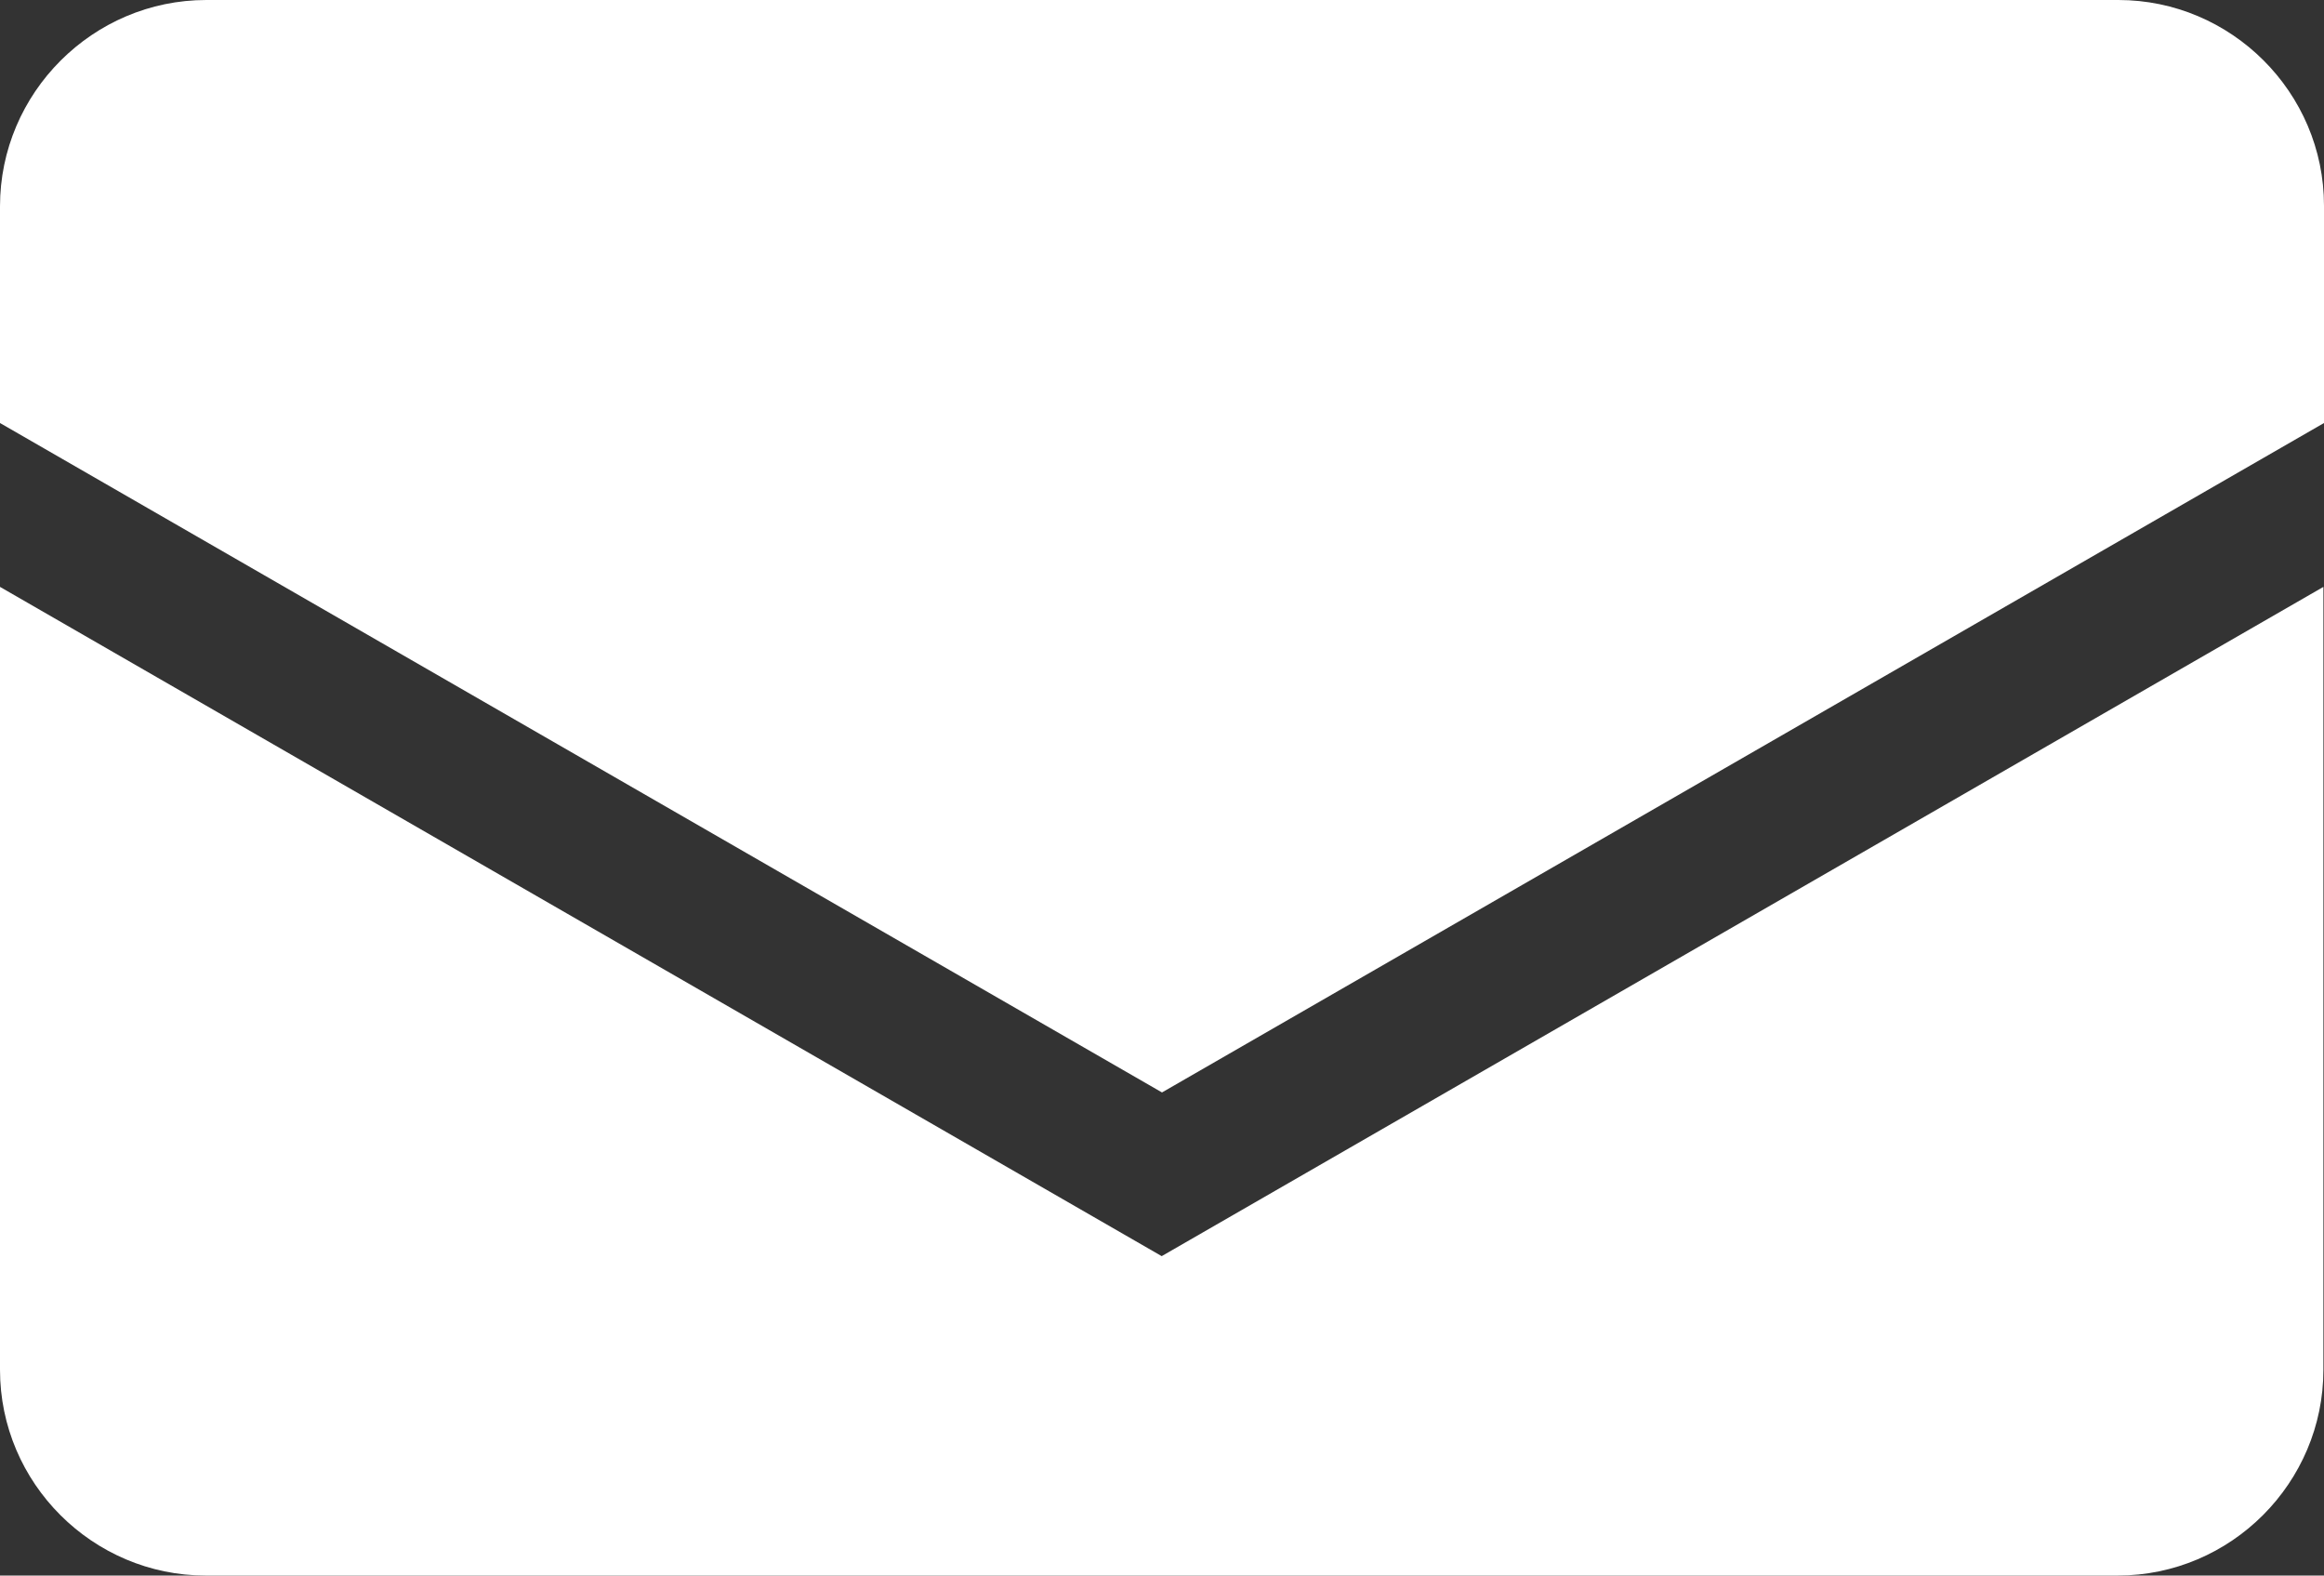
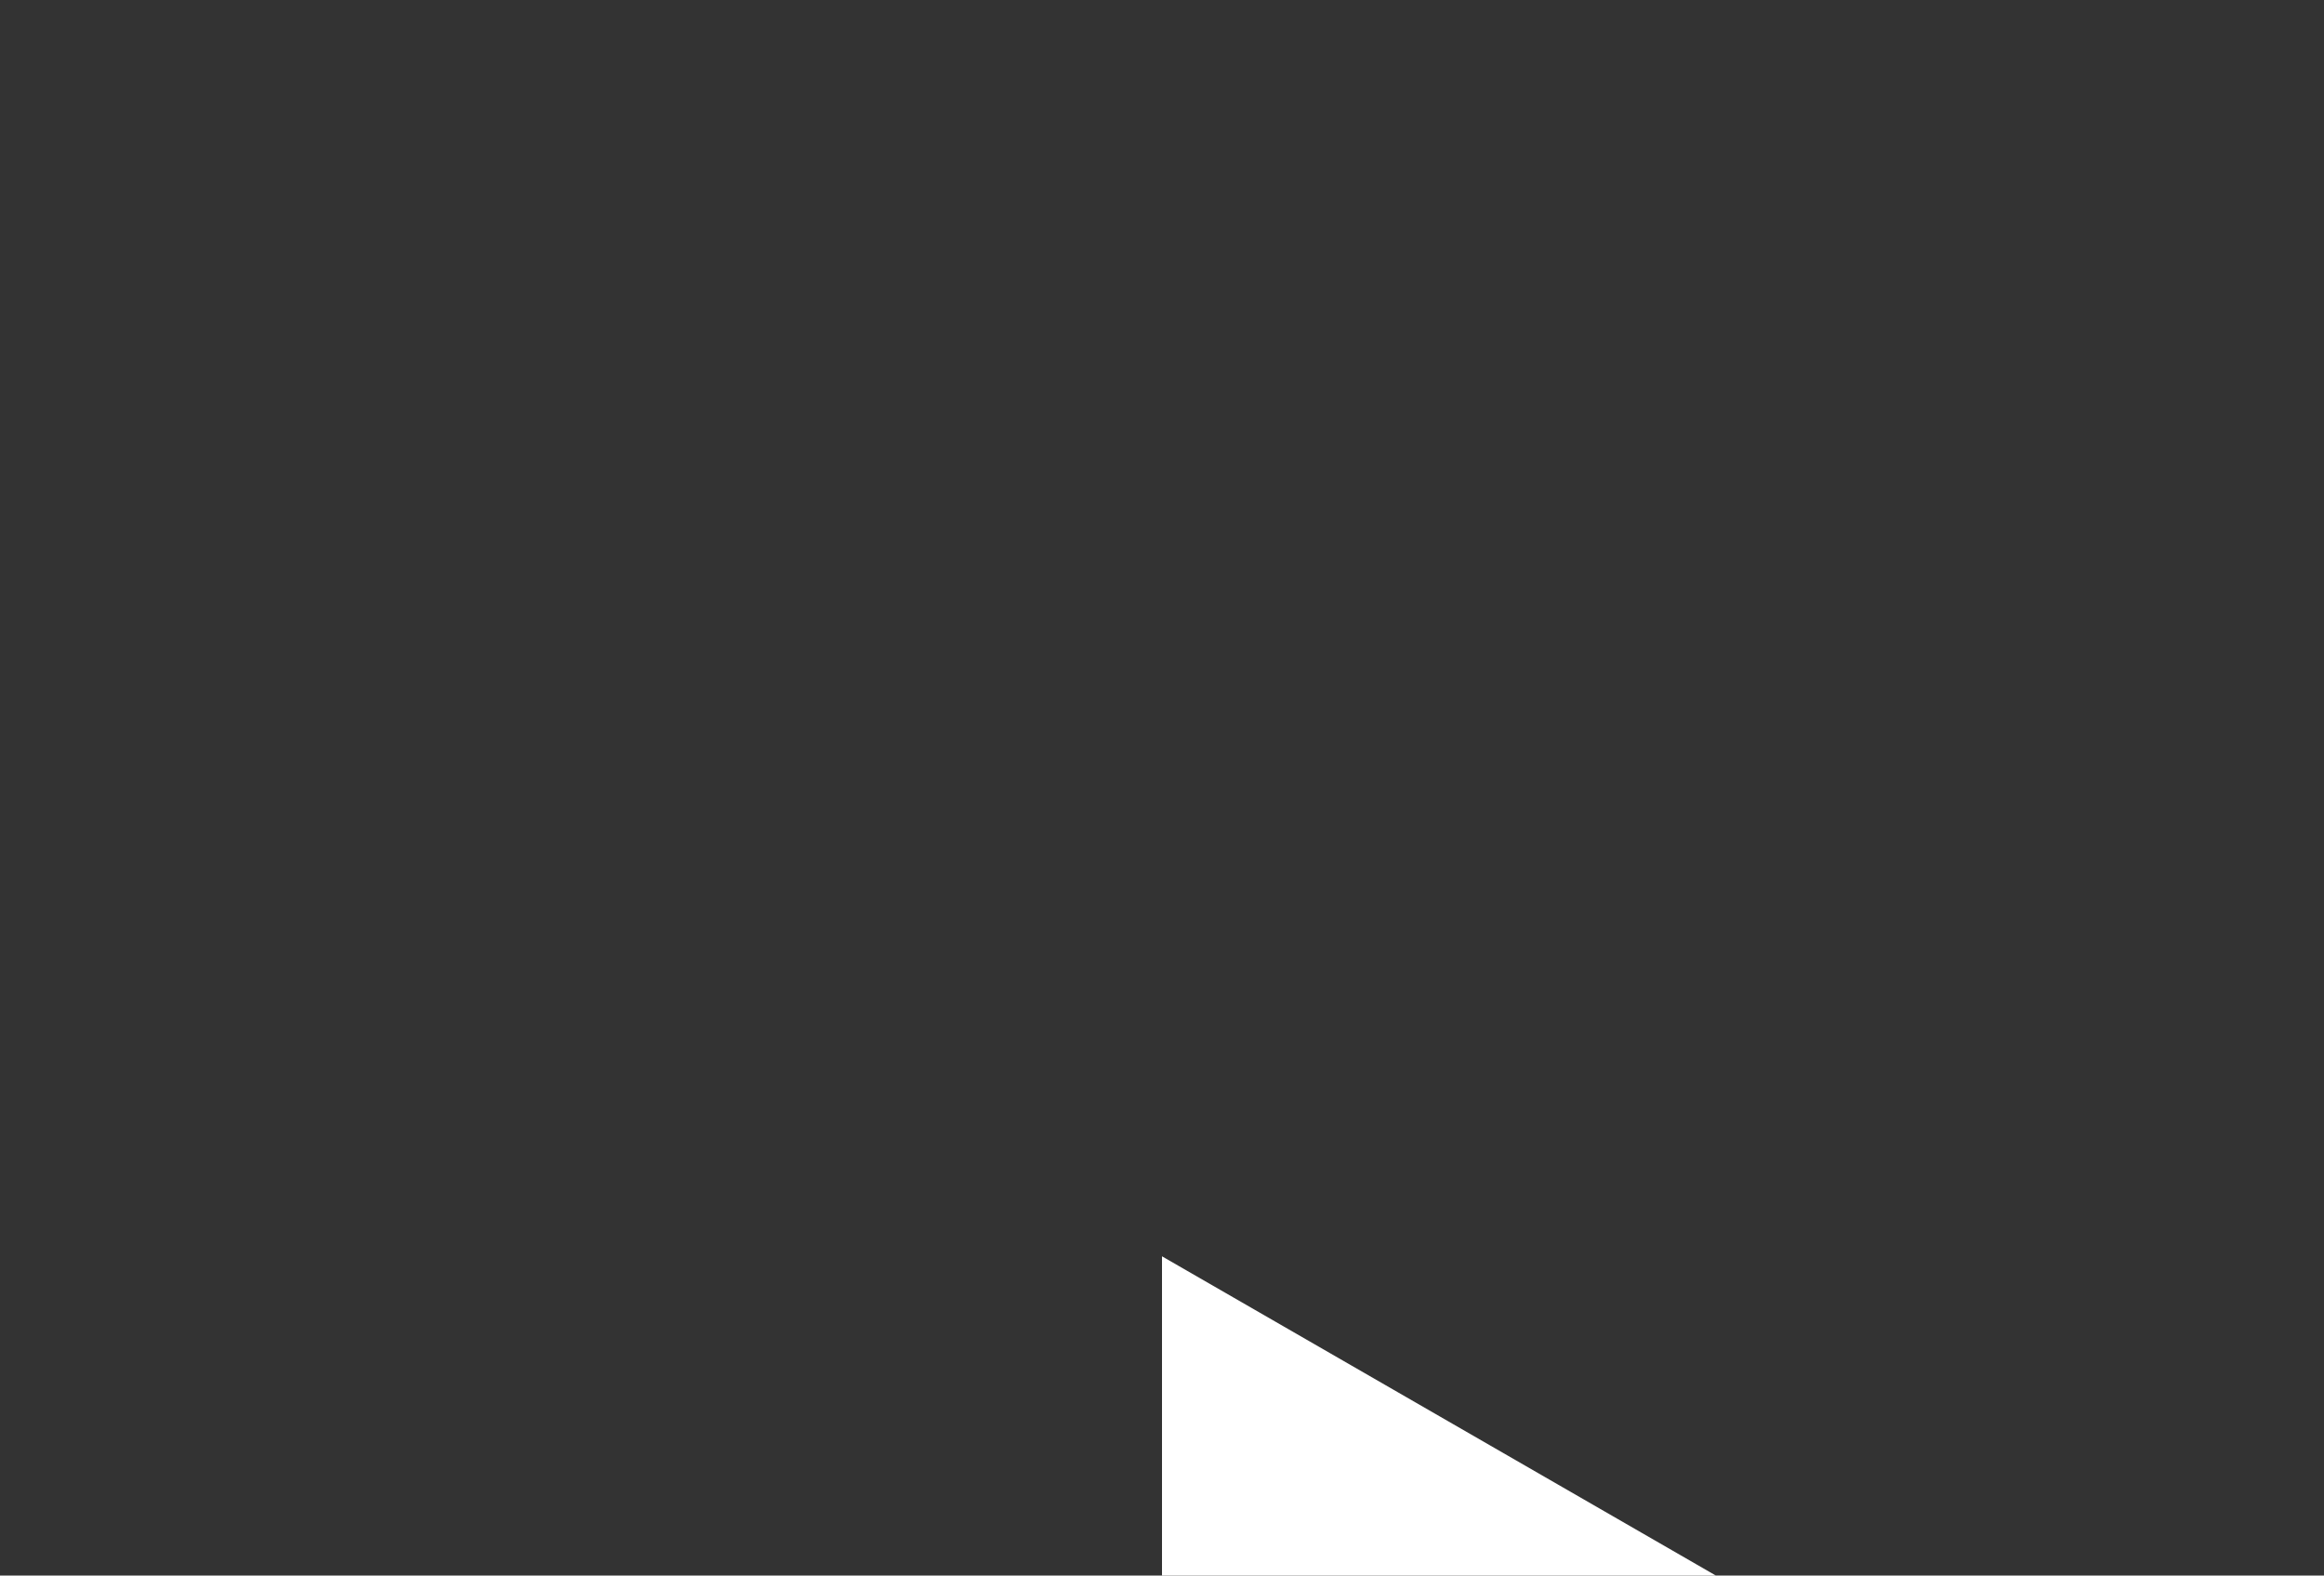
<svg xmlns="http://www.w3.org/2000/svg" id="_レイヤー_2" viewBox="0 0 38.3 25.96">
  <rect x="0" y="0" width="38.3" height="25.96" fill="#333333" stroke="none" />
  <defs>
    <style>.cls-1{fill:#fff;}</style>
  </defs>
  <g id="_レイヤー_1-2">
    <g>
-       <path class="cls-1" d="m19.15,20.7L0,9.67v12.9c0,1.87,1.53,3.39,3.39,3.39h31.51c1.87,0,3.39-1.53,3.39-3.39v-12.9l-19.15,11.03Z" />
-       <path class="cls-1" d="m38.3,6.97v-3.58c0-1.87-1.53-3.39-3.39-3.39H3.4C1.53,0,0,1.53,0,3.4v3.57l19.15,11.03,19.15-11.03Z" />
+       <path class="cls-1" d="m19.15,20.7v12.9c0,1.87,1.53,3.39,3.39,3.39h31.51c1.87,0,3.39-1.53,3.39-3.39v-12.9l-19.15,11.03Z" />
    </g>
  </g>
</svg>